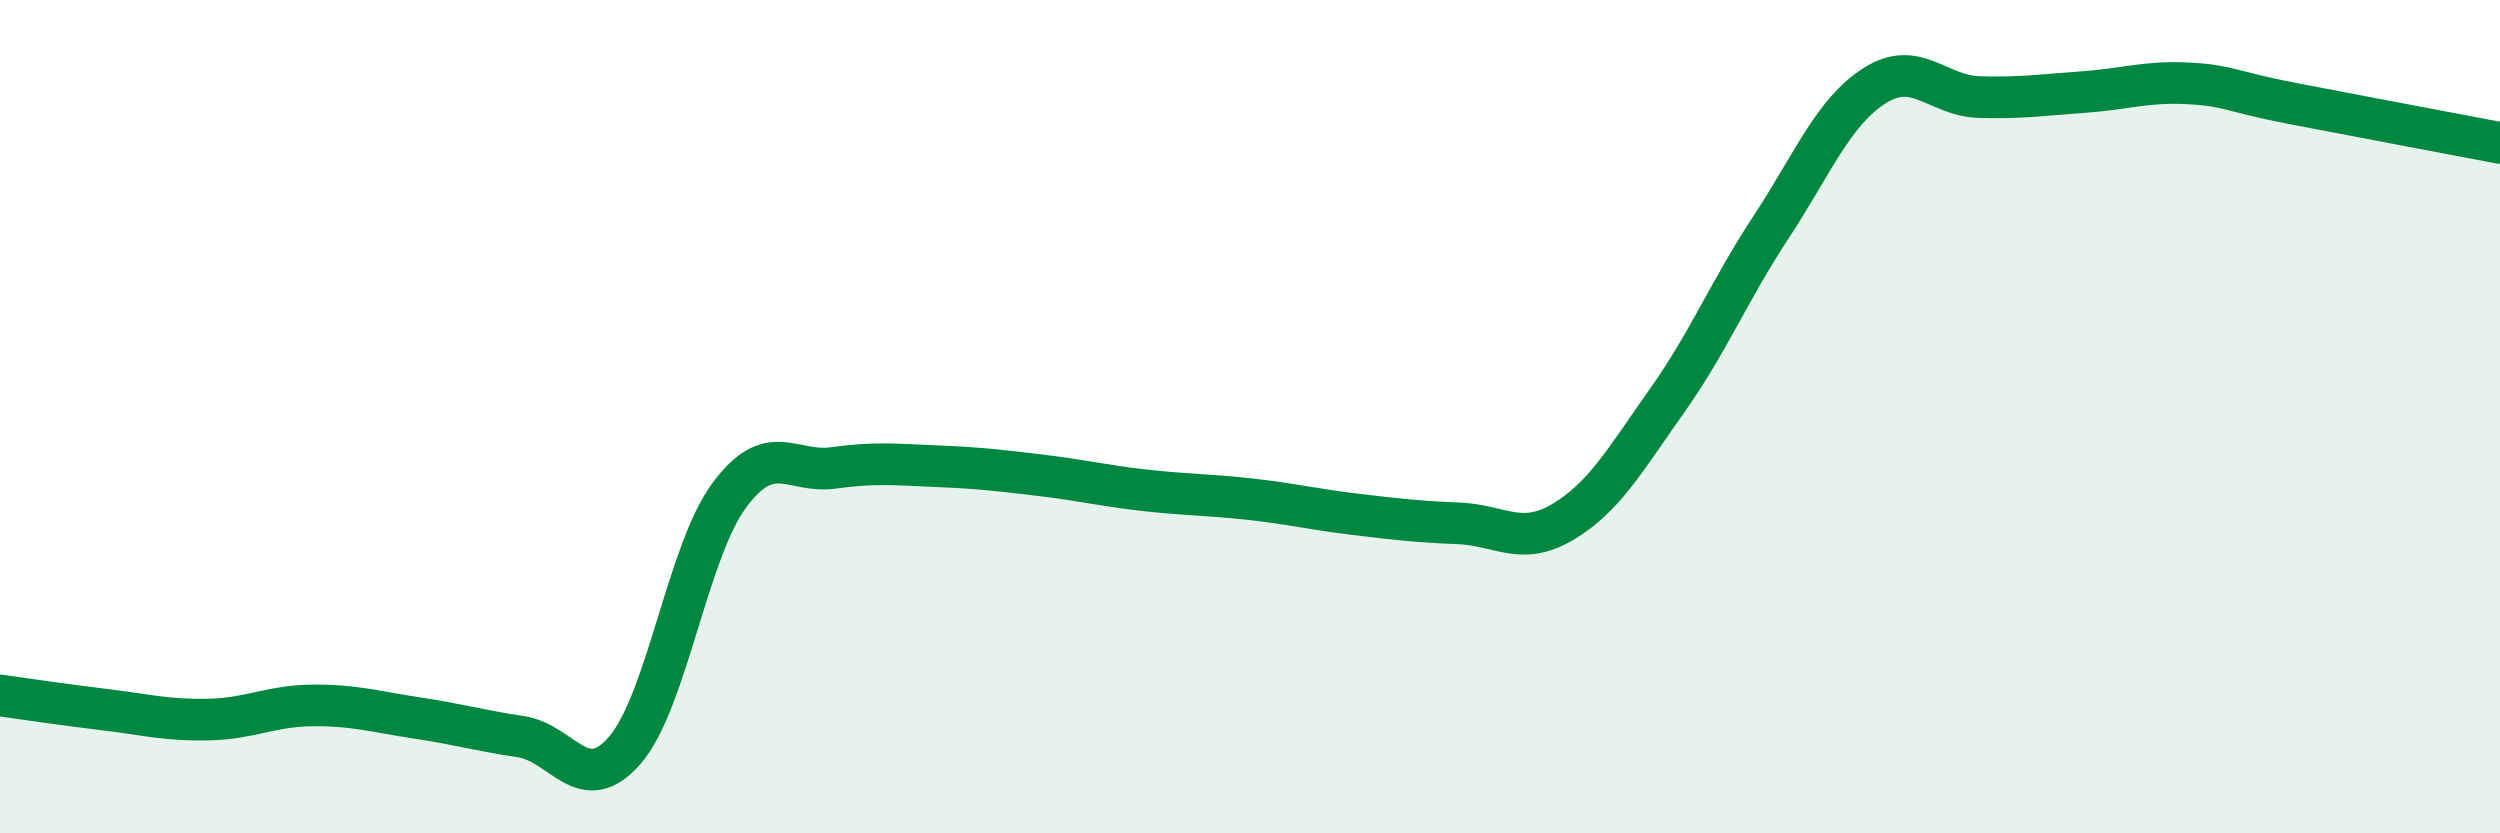
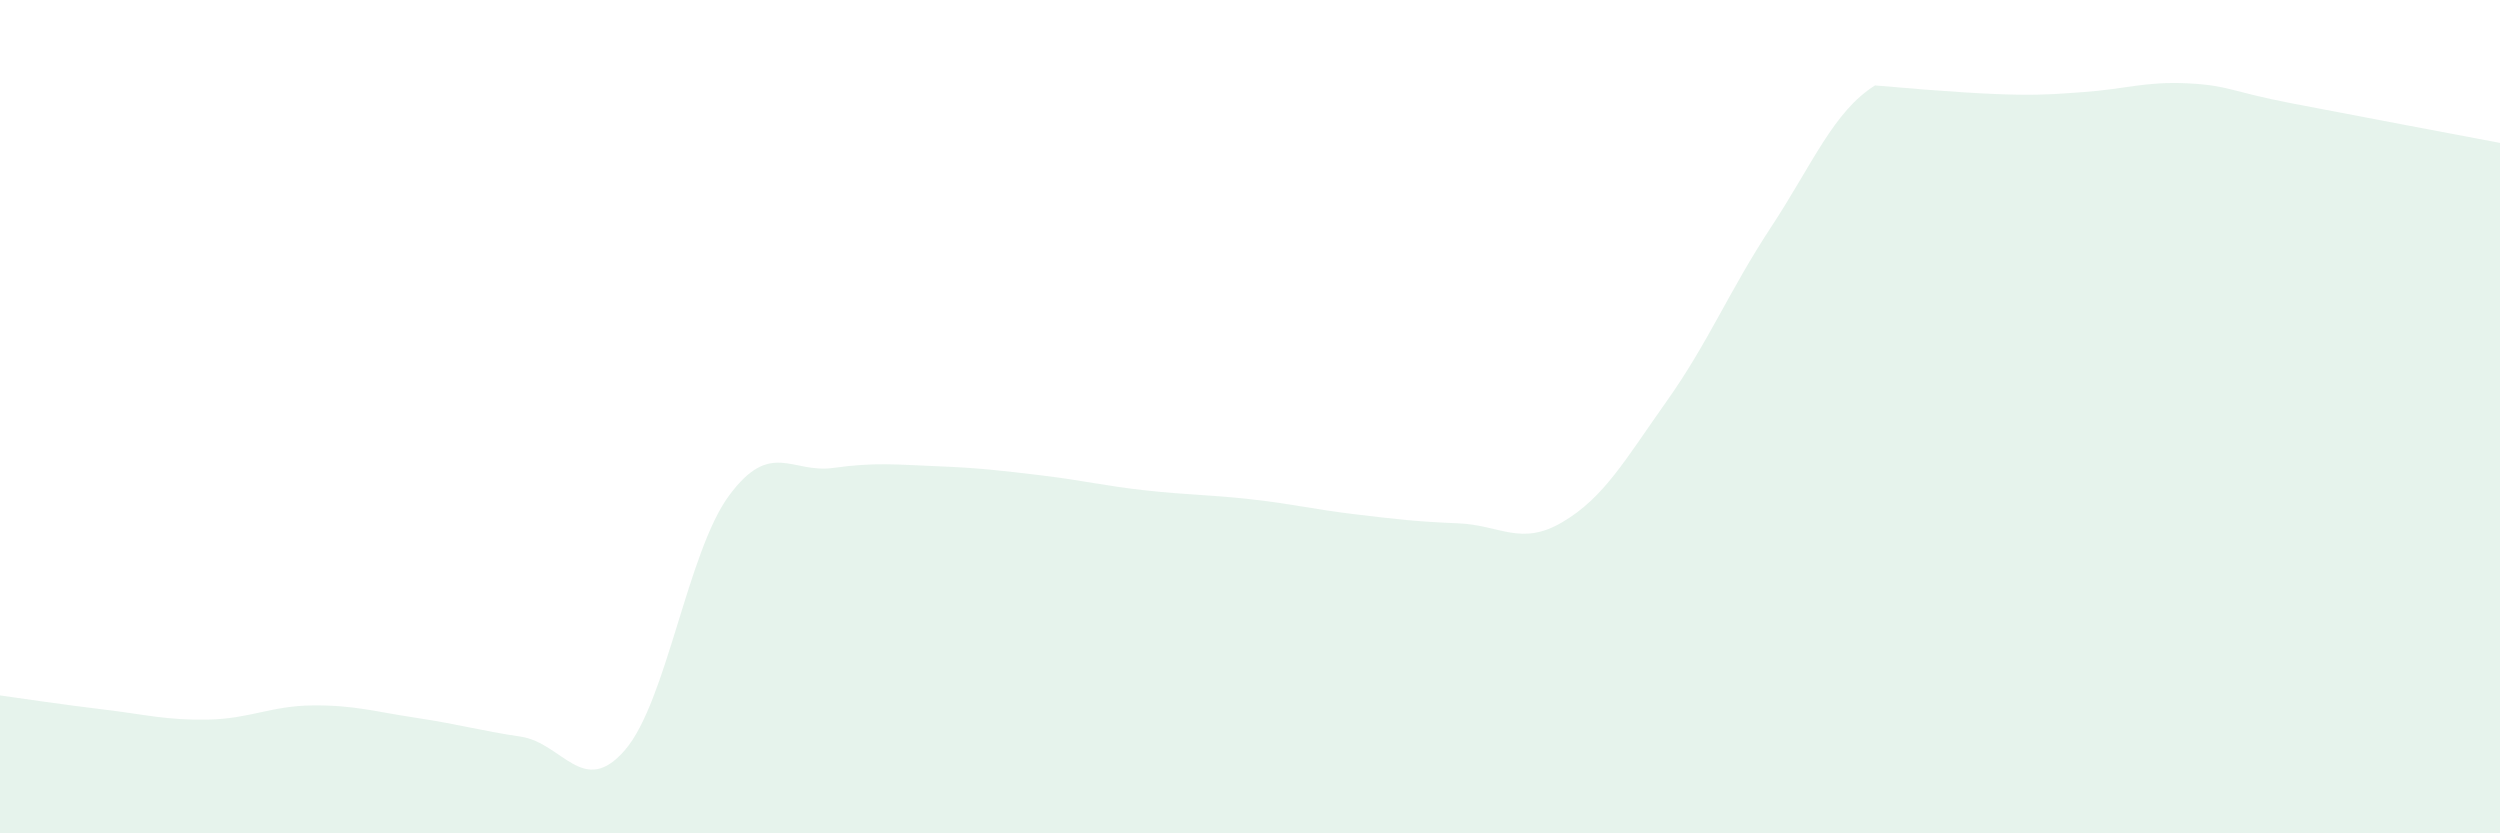
<svg xmlns="http://www.w3.org/2000/svg" width="60" height="20" viewBox="0 0 60 20">
-   <path d="M 0,16.69 C 0.5,16.76 1.5,16.91 2.5,17.03 C 3.5,17.15 4,17.29 5,17.27 C 6,17.25 6.5,16.94 7.5,16.93 C 8.5,16.92 9,17.08 10,17.23 C 11,17.38 11.5,17.53 12.5,17.68 C 13.5,17.83 14,19.16 15,18 C 16,16.84 16.5,13.24 17.5,11.89 C 18.5,10.54 19,11.37 20,11.23 C 21,11.09 21.5,11.15 22.5,11.19 C 23.5,11.23 24,11.29 25,11.41 C 26,11.53 26.5,11.66 27.5,11.77 C 28.5,11.88 29,11.87 30,11.98 C 31,12.09 31.5,12.22 32.5,12.34 C 33.5,12.46 34,12.52 35,12.56 C 36,12.6 36.5,13.12 37.5,12.53 C 38.5,11.94 39,11.04 40,9.63 C 41,8.22 41.5,6.98 42.5,5.46 C 43.5,3.94 44,2.68 45,2.05 C 46,1.42 46.5,2.3 47.5,2.33 C 48.5,2.36 49,2.28 50,2.21 C 51,2.14 51.5,1.95 52.5,2 C 53.5,2.05 53.5,2.19 55,2.48 C 56.5,2.77 59,3.24 60,3.43L60 20L0 20Z" fill="#008740" opacity="0.1" stroke-linecap="round" stroke-linejoin="round" />
-   <path d="M 0,16.69 C 0.5,16.76 1.5,16.91 2.5,17.03 C 3.5,17.15 4,17.29 5,17.27 C 6,17.25 6.5,16.94 7.5,16.93 C 8.5,16.92 9,17.08 10,17.23 C 11,17.38 11.5,17.53 12.5,17.68 C 13.5,17.83 14,19.16 15,18 C 16,16.84 16.5,13.24 17.5,11.89 C 18.5,10.54 19,11.37 20,11.23 C 21,11.09 21.5,11.15 22.5,11.19 C 23.5,11.23 24,11.29 25,11.41 C 26,11.53 26.5,11.66 27.5,11.77 C 28.5,11.88 29,11.87 30,11.98 C 31,12.09 31.5,12.22 32.5,12.34 C 33.5,12.46 34,12.52 35,12.56 C 36,12.6 36.5,13.12 37.5,12.53 C 38.5,11.94 39,11.04 40,9.63 C 41,8.22 41.5,6.98 42.5,5.46 C 43.5,3.94 44,2.68 45,2.05 C 46,1.42 46.5,2.3 47.5,2.33 C 48.5,2.36 49,2.28 50,2.21 C 51,2.14 51.5,1.95 52.5,2 C 53.5,2.05 53.5,2.19 55,2.48 C 56.5,2.77 59,3.24 60,3.43" stroke="#008740" stroke-width="1" fill="none" stroke-linecap="round" stroke-linejoin="round" />
+   <path d="M 0,16.69 C 0.5,16.76 1.5,16.91 2.5,17.03 C 3.5,17.15 4,17.29 5,17.27 C 6,17.25 6.5,16.94 7.5,16.93 C 8.5,16.92 9,17.08 10,17.23 C 11,17.38 11.5,17.53 12.5,17.68 C 13.5,17.83 14,19.16 15,18 C 16,16.84 16.5,13.24 17.5,11.89 C 18.5,10.54 19,11.37 20,11.23 C 21,11.09 21.5,11.15 22.5,11.19 C 23.5,11.23 24,11.29 25,11.41 C 26,11.53 26.5,11.66 27.5,11.77 C 28.5,11.88 29,11.87 30,11.98 C 31,12.09 31.5,12.22 32.5,12.34 C 33.5,12.46 34,12.52 35,12.56 C 36,12.6 36.5,13.12 37.5,12.53 C 38.5,11.94 39,11.04 40,9.63 C 41,8.22 41.5,6.98 42.5,5.46 C 43.5,3.94 44,2.68 45,2.05 C 48.5,2.36 49,2.28 50,2.21 C 51,2.14 51.5,1.95 52.5,2 C 53.5,2.05 53.5,2.19 55,2.48 C 56.5,2.77 59,3.24 60,3.43L60 20L0 20Z" fill="#008740" opacity="0.1" stroke-linecap="round" stroke-linejoin="round" />
</svg>